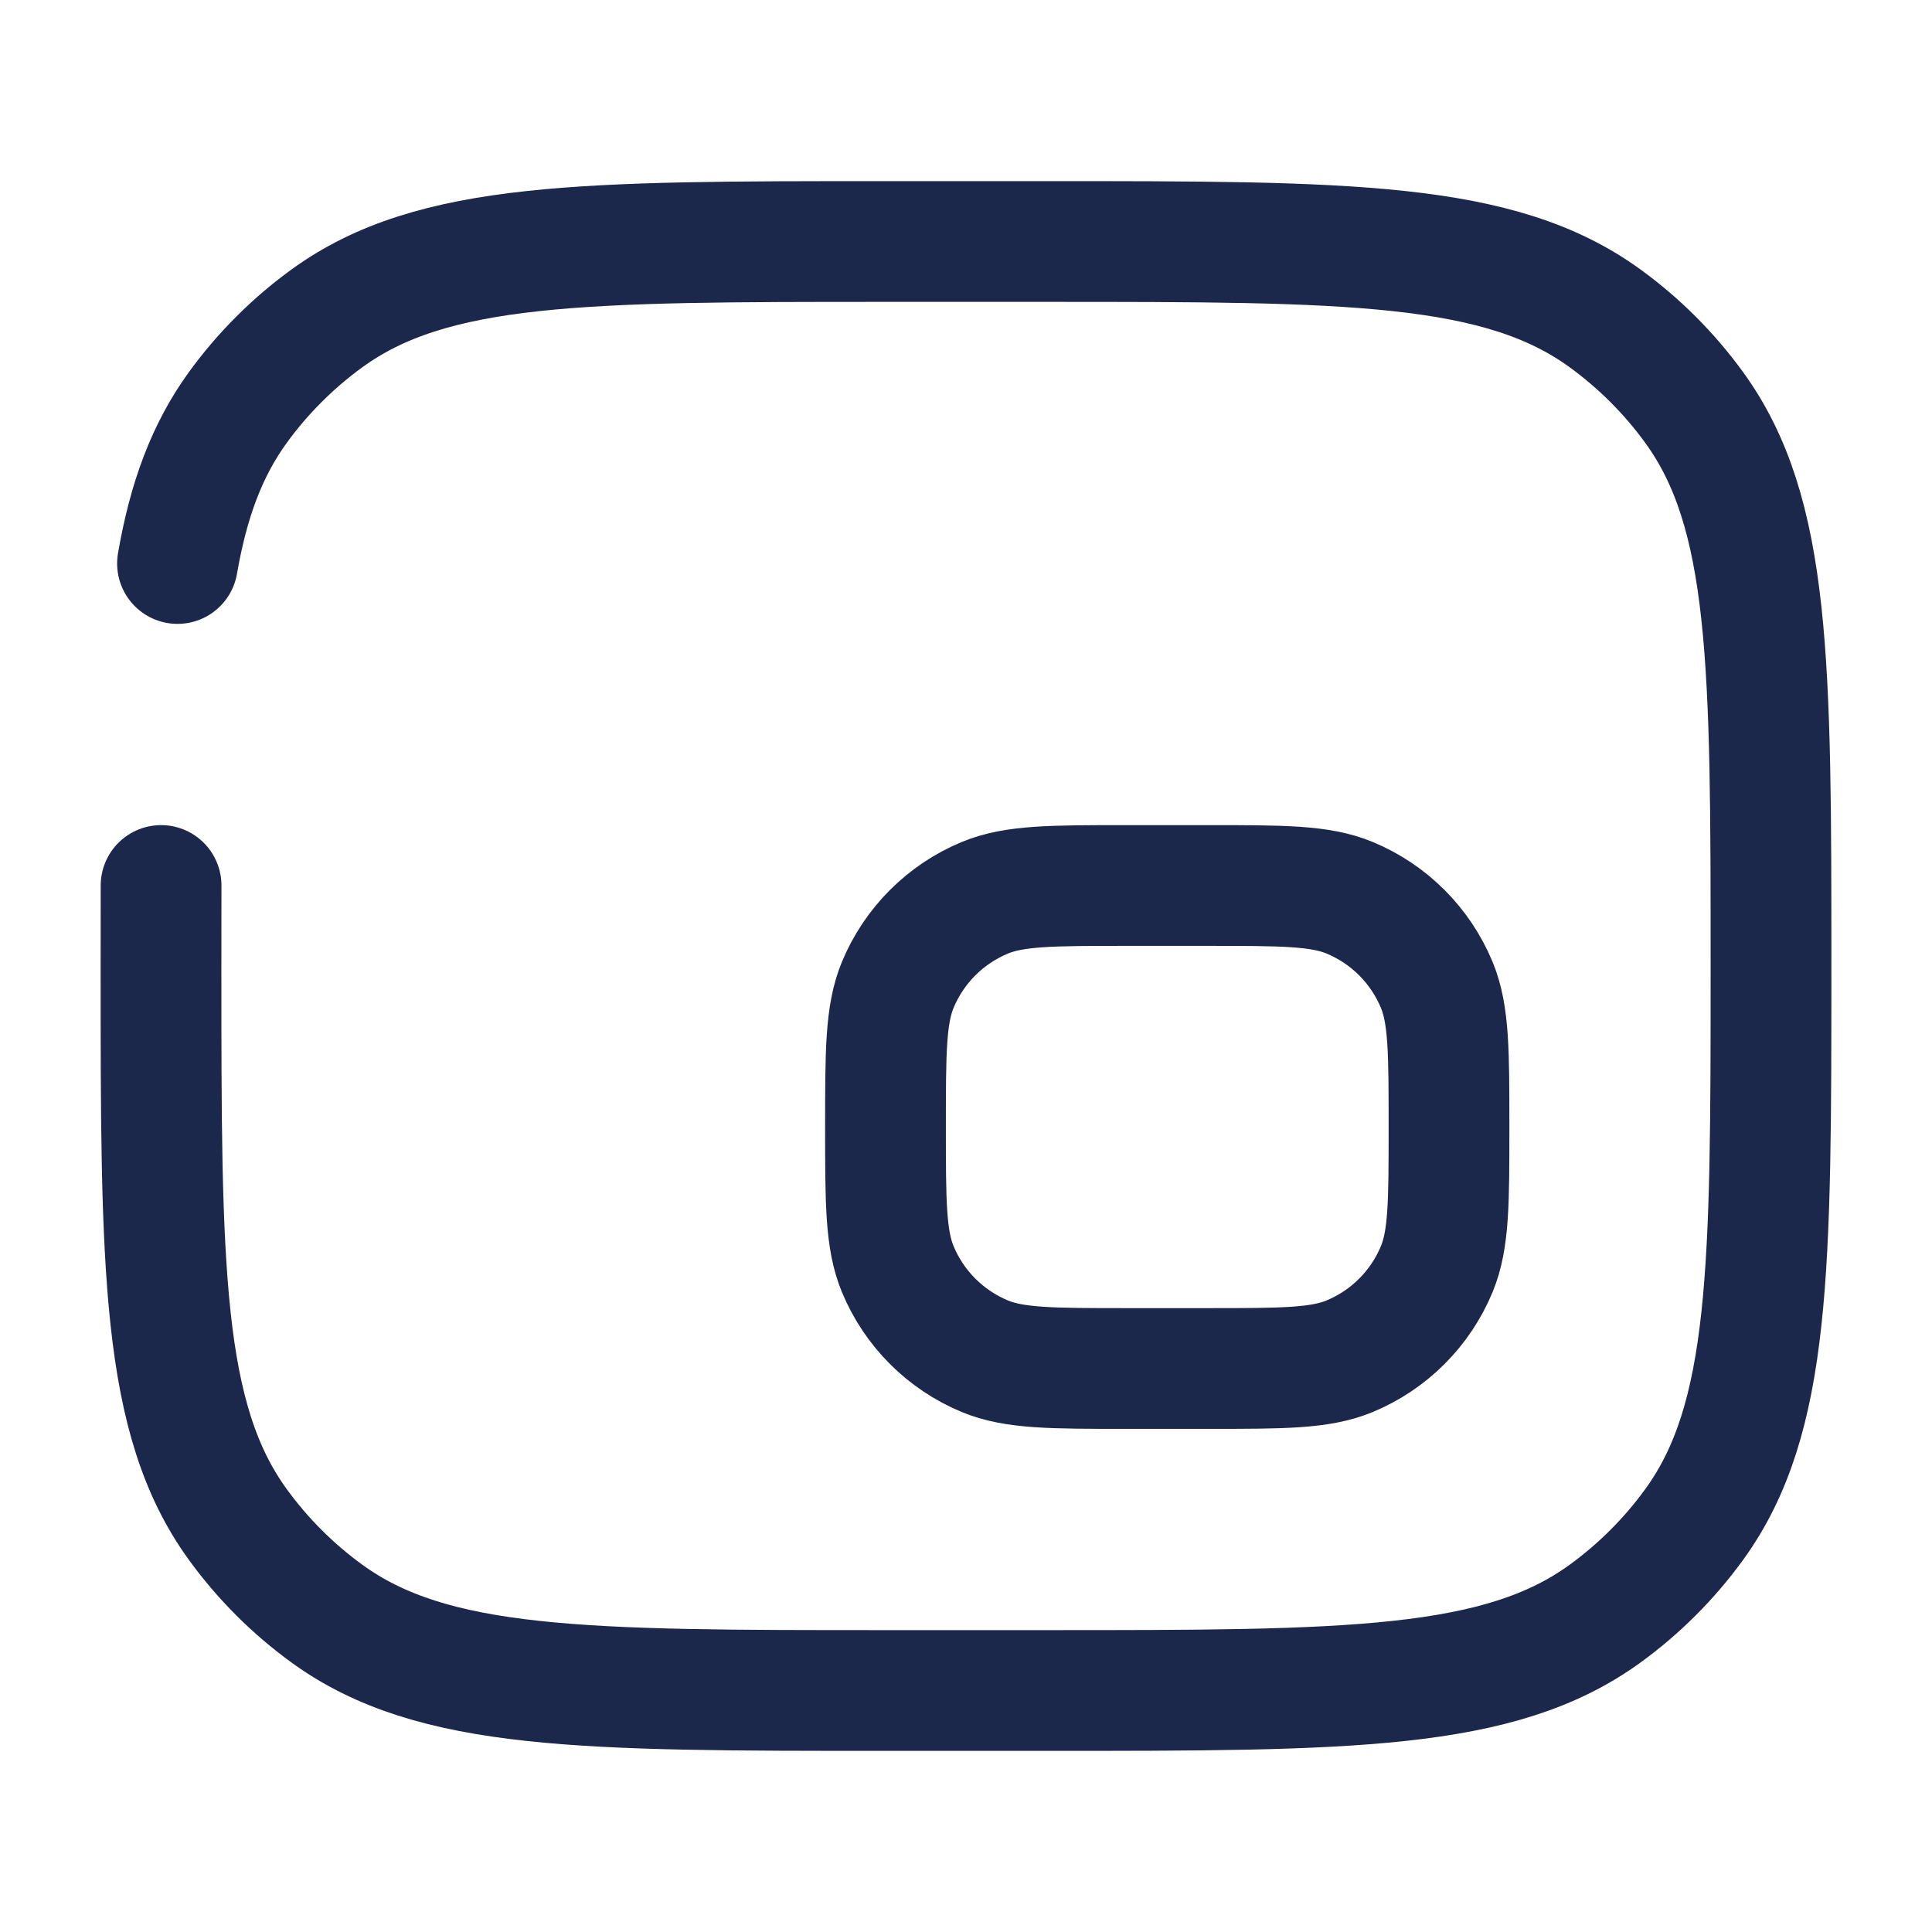
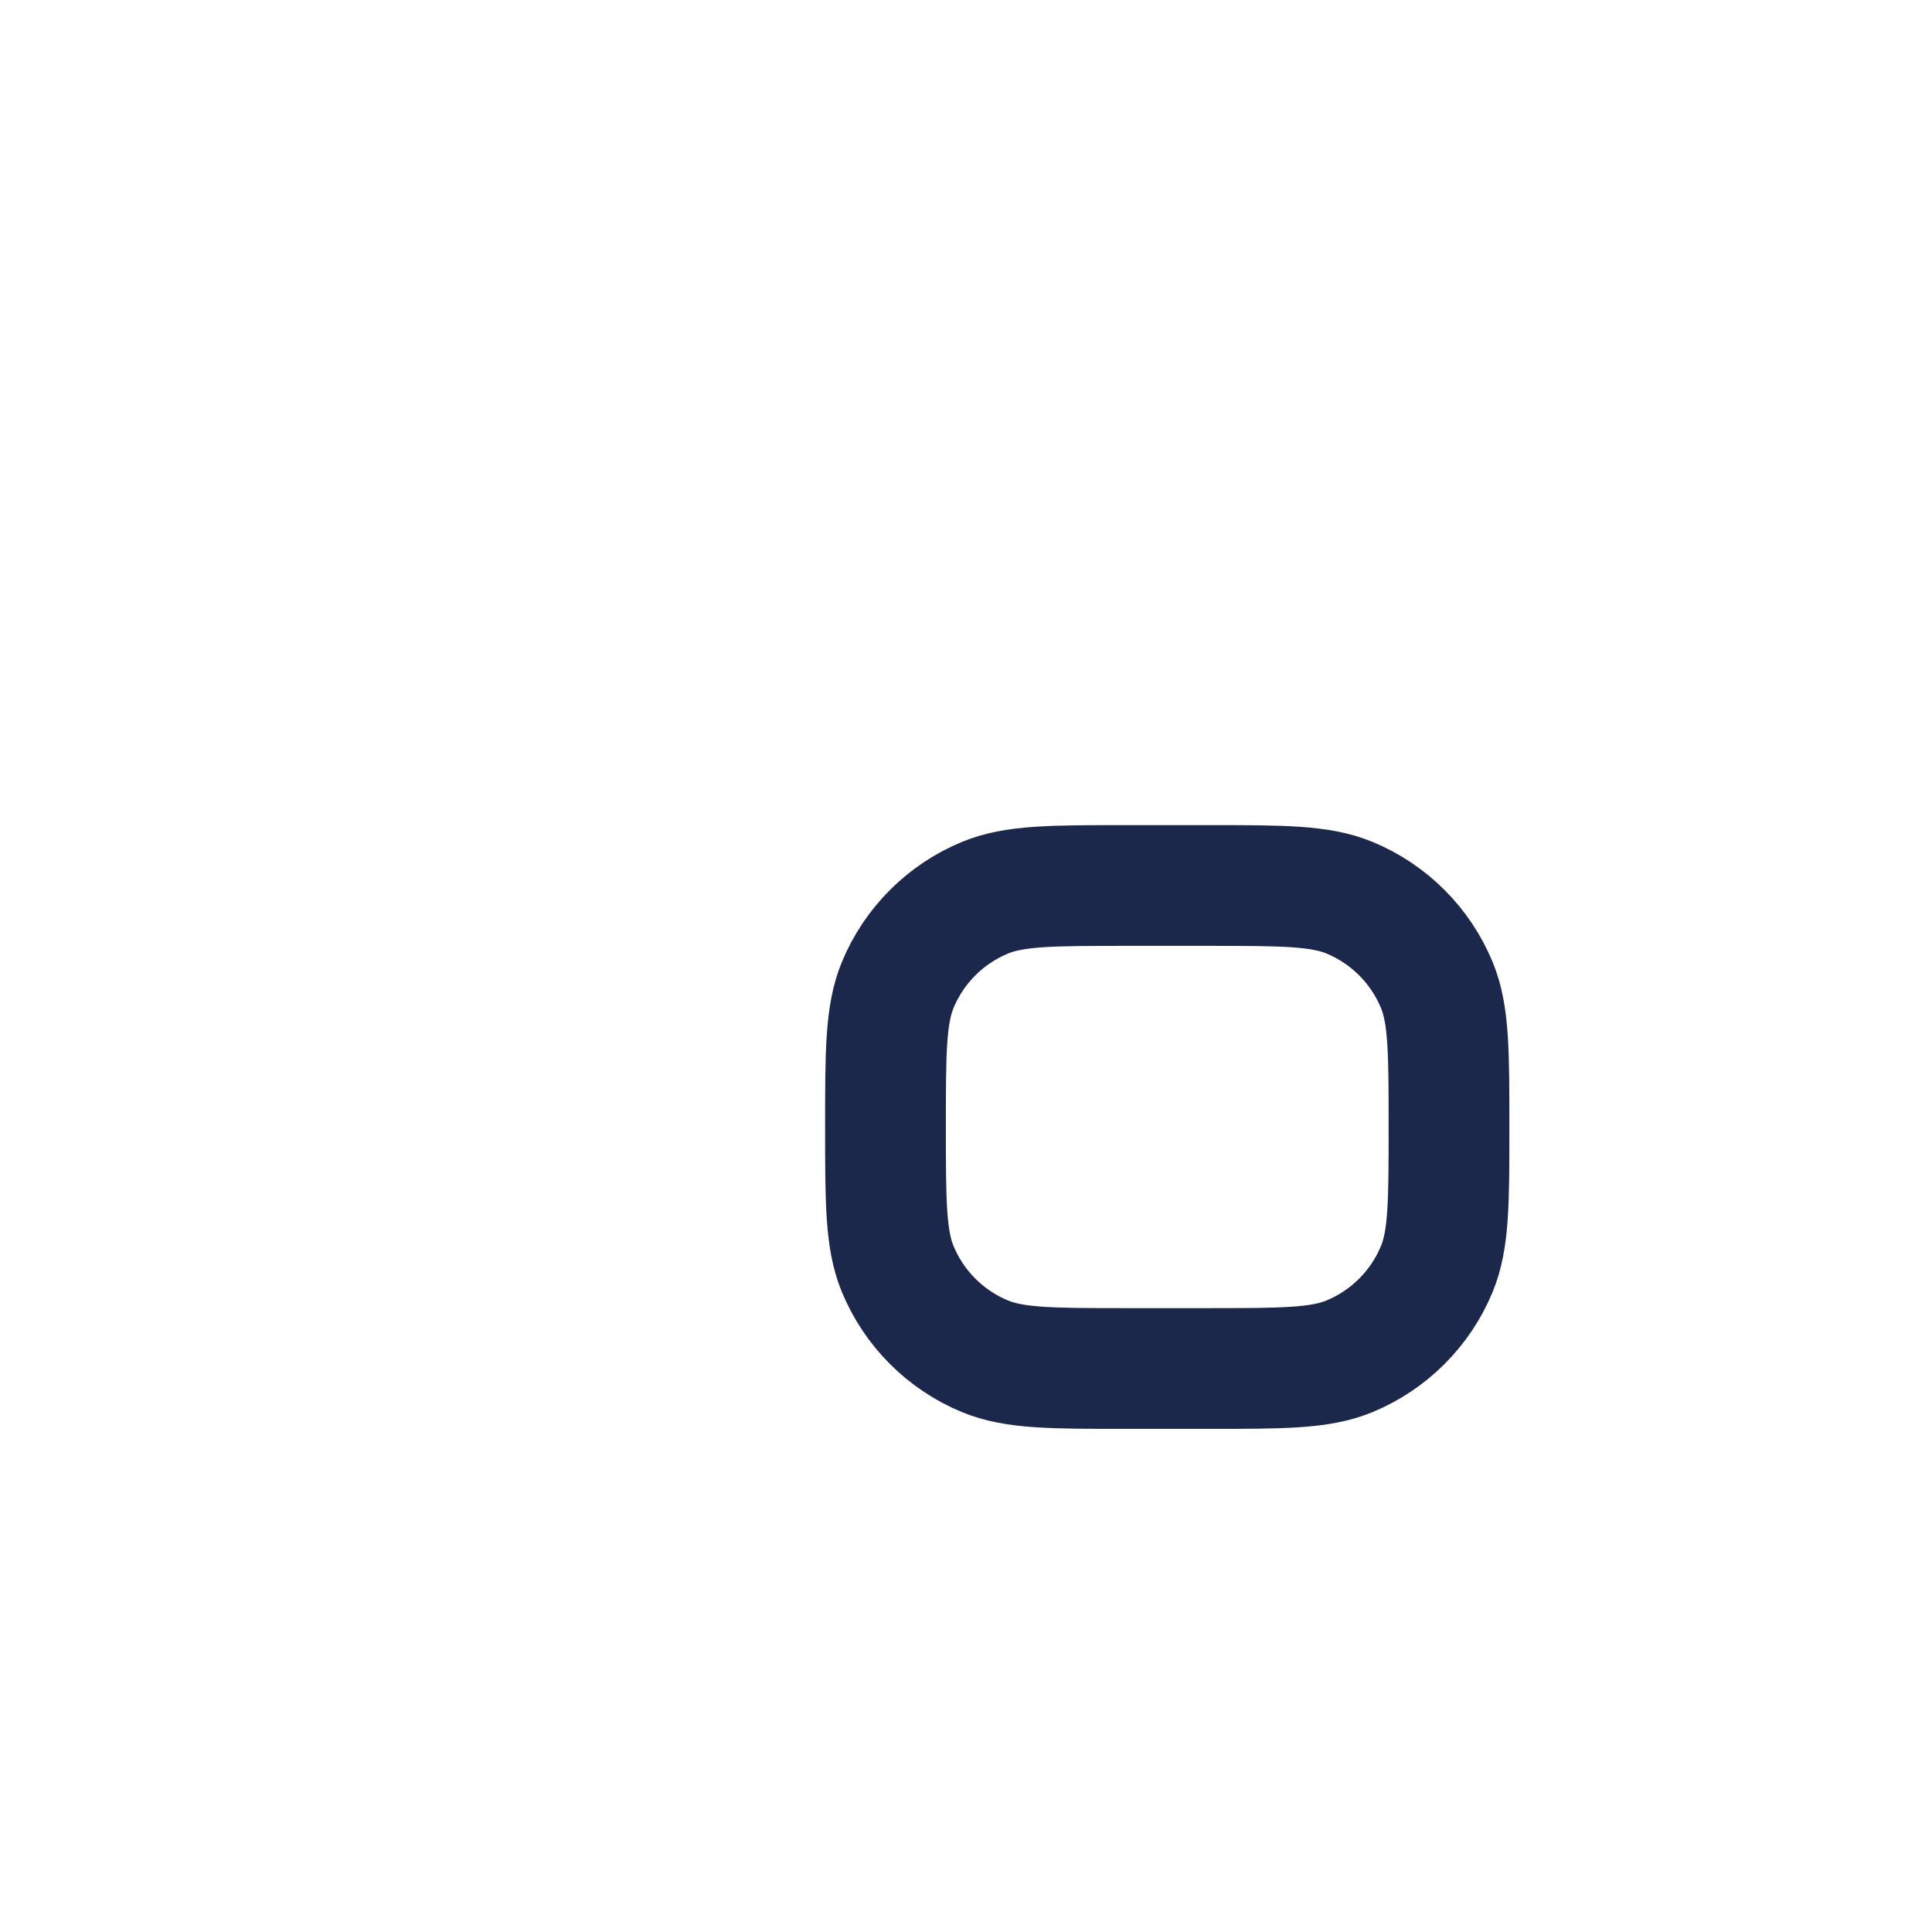
<svg xmlns="http://www.w3.org/2000/svg" width="800px" height="800px" viewBox="0 0 24 24" fill="none">
-   <path d="M2.001 11C2 11.318 2 11.651 2 12C2 15.75 2 17.625 2.955 18.939C3.263 19.363 3.637 19.737 4.061 20.045C5.375 21 7.25 21 11 21H13C16.75 21 18.625 21 19.939 20.045C20.363 19.737 20.737 19.363 21.045 18.939C22 17.625 22 15.75 22 12C22 8.25 22 6.375 21.045 5.061C20.737 4.637 20.363 4.263 19.939 3.955C18.625 3 16.75 3 13 3H11C7.25 3 5.375 3 4.061 3.955C3.637 4.263 3.263 4.637 2.955 5.061C2.572 5.589 2.342 6.207 2.205 7" stroke="#1C274C" stroke-width="1.5" stroke-linecap="round" />
  <path d="M11 14C11 13.068 11 12.602 11.152 12.235C11.355 11.745 11.745 11.355 12.235 11.152C12.602 11 13.068 11 14 11H15C15.932 11 16.398 11 16.765 11.152C17.255 11.355 17.645 11.745 17.848 12.235C18 12.602 18 13.068 18 14C18 14.932 18 15.398 17.848 15.765C17.645 16.255 17.255 16.645 16.765 16.848C16.398 17 15.932 17 15 17H14C13.068 17 12.602 17 12.235 16.848C11.745 16.645 11.355 16.255 11.152 15.765C11 15.398 11 14.932 11 14Z" stroke="#1C274C" stroke-width="1.5" />
</svg>